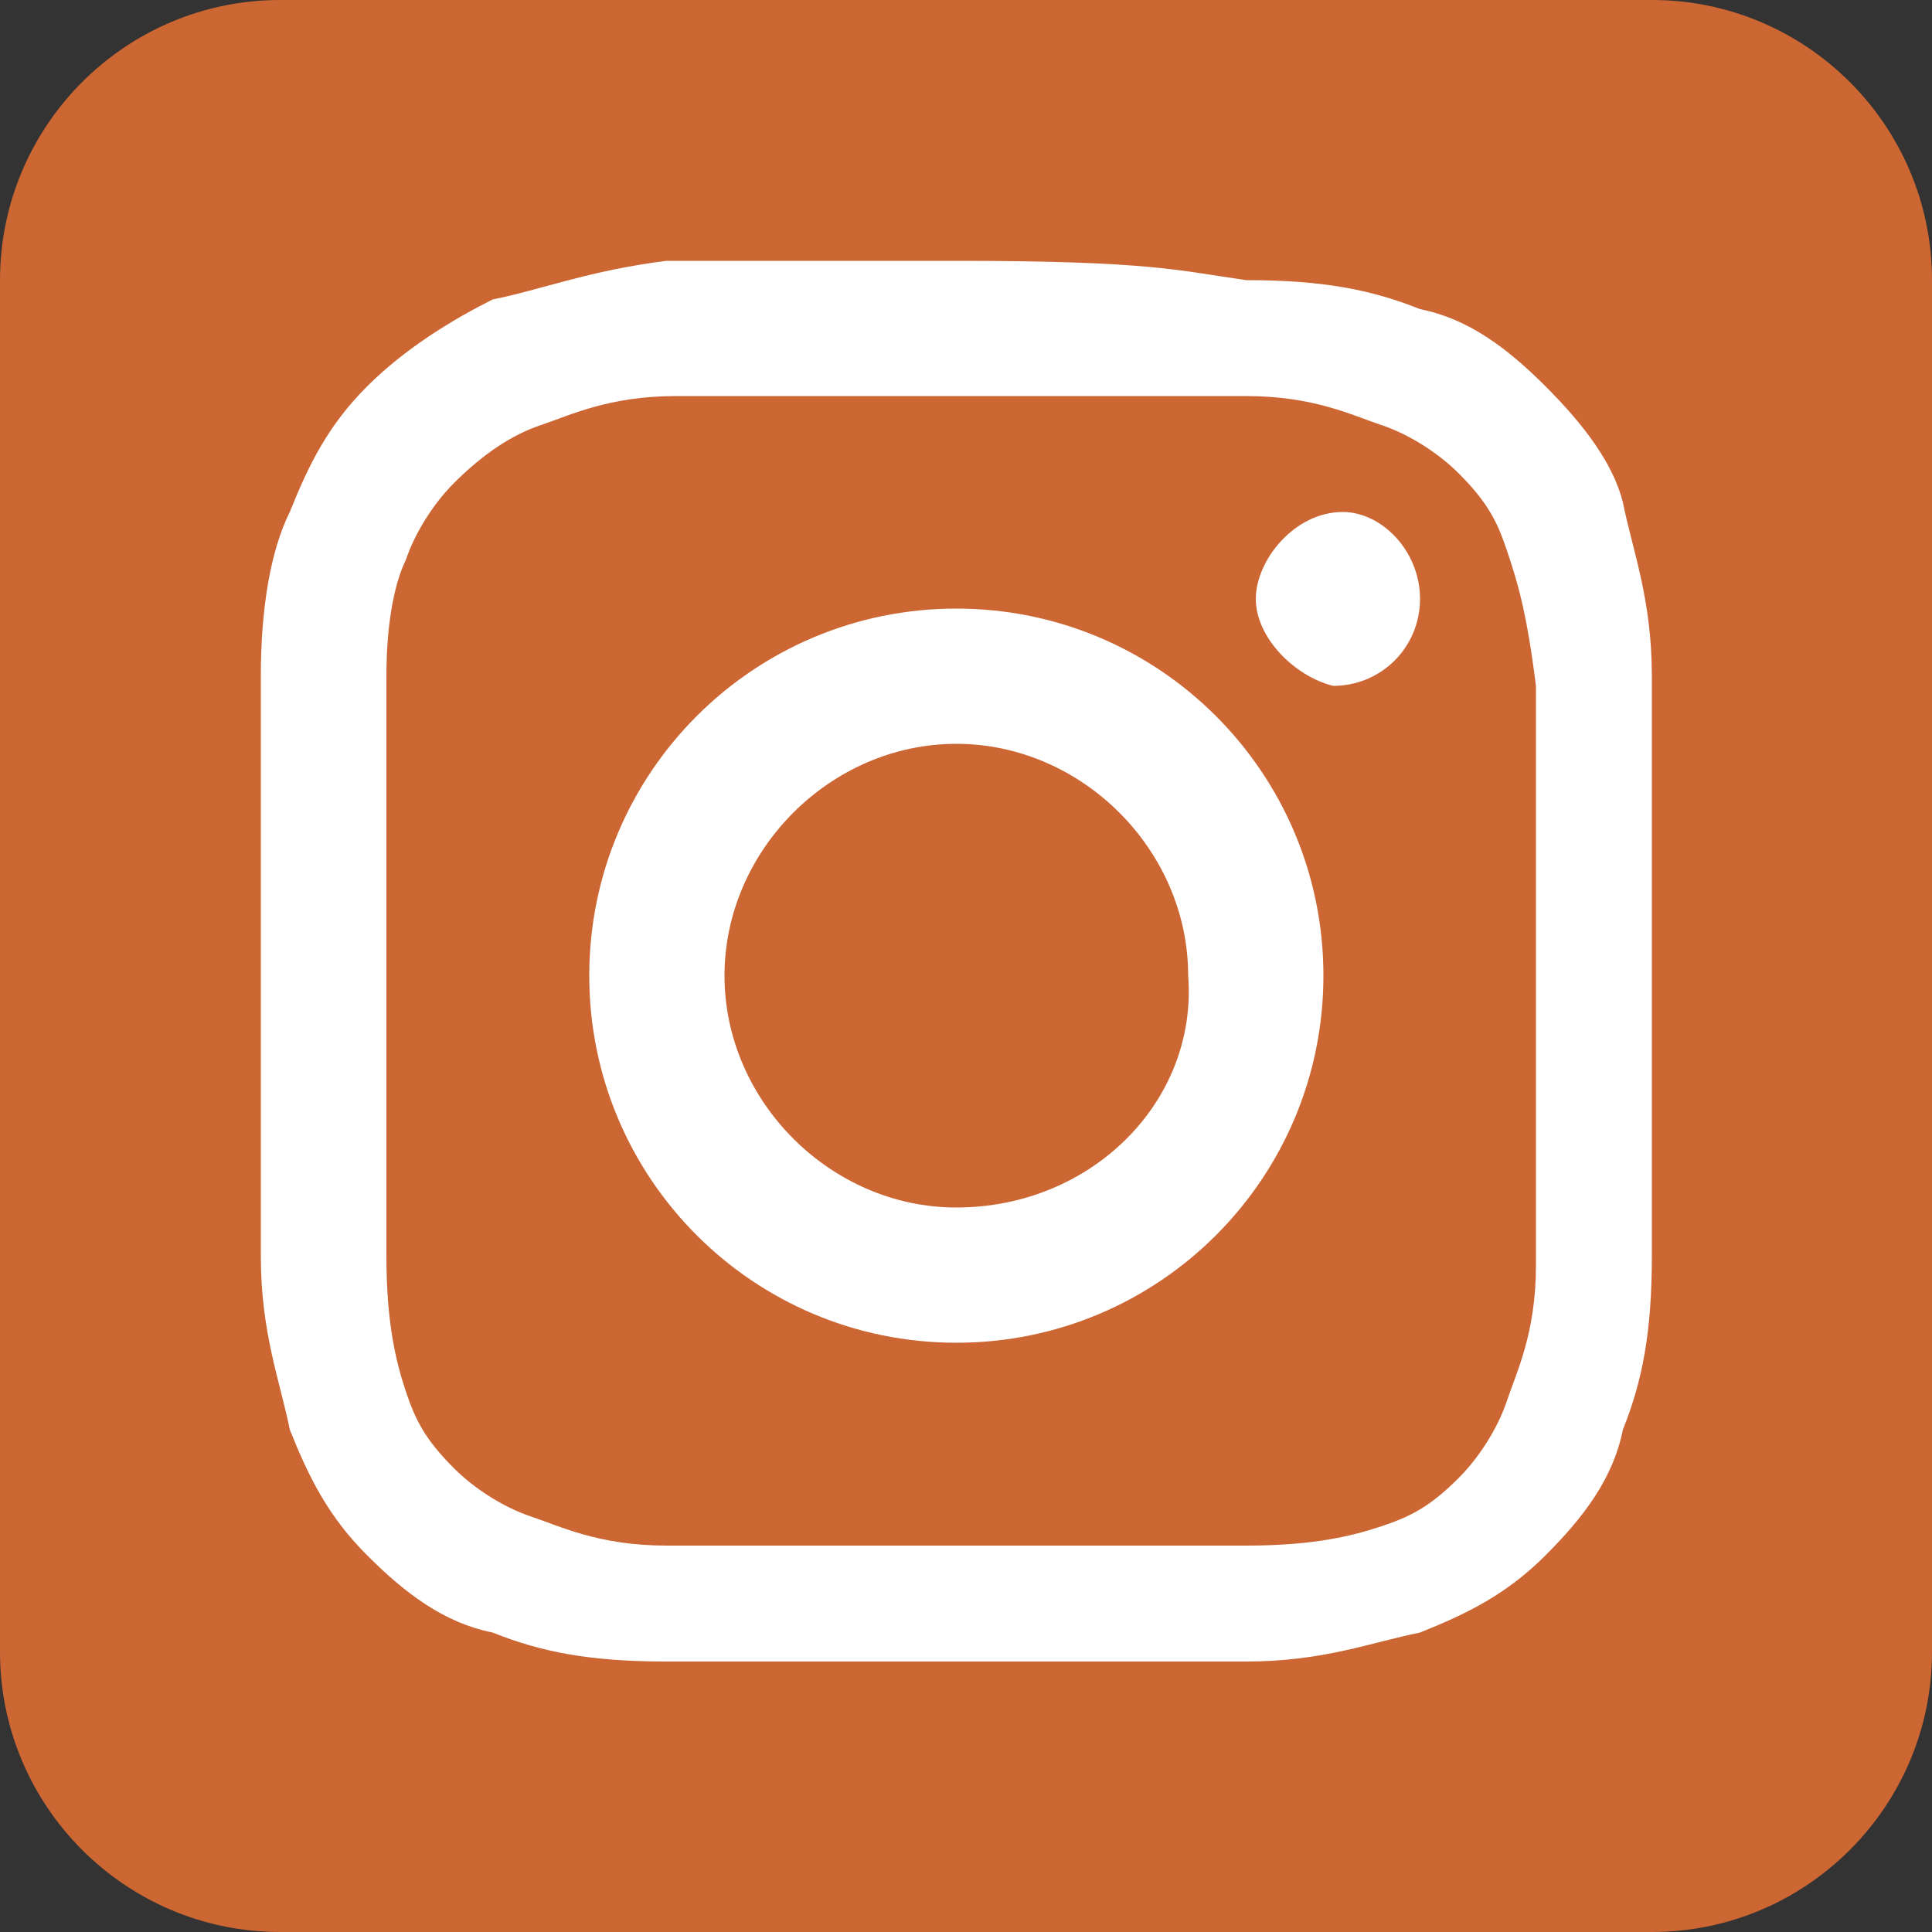
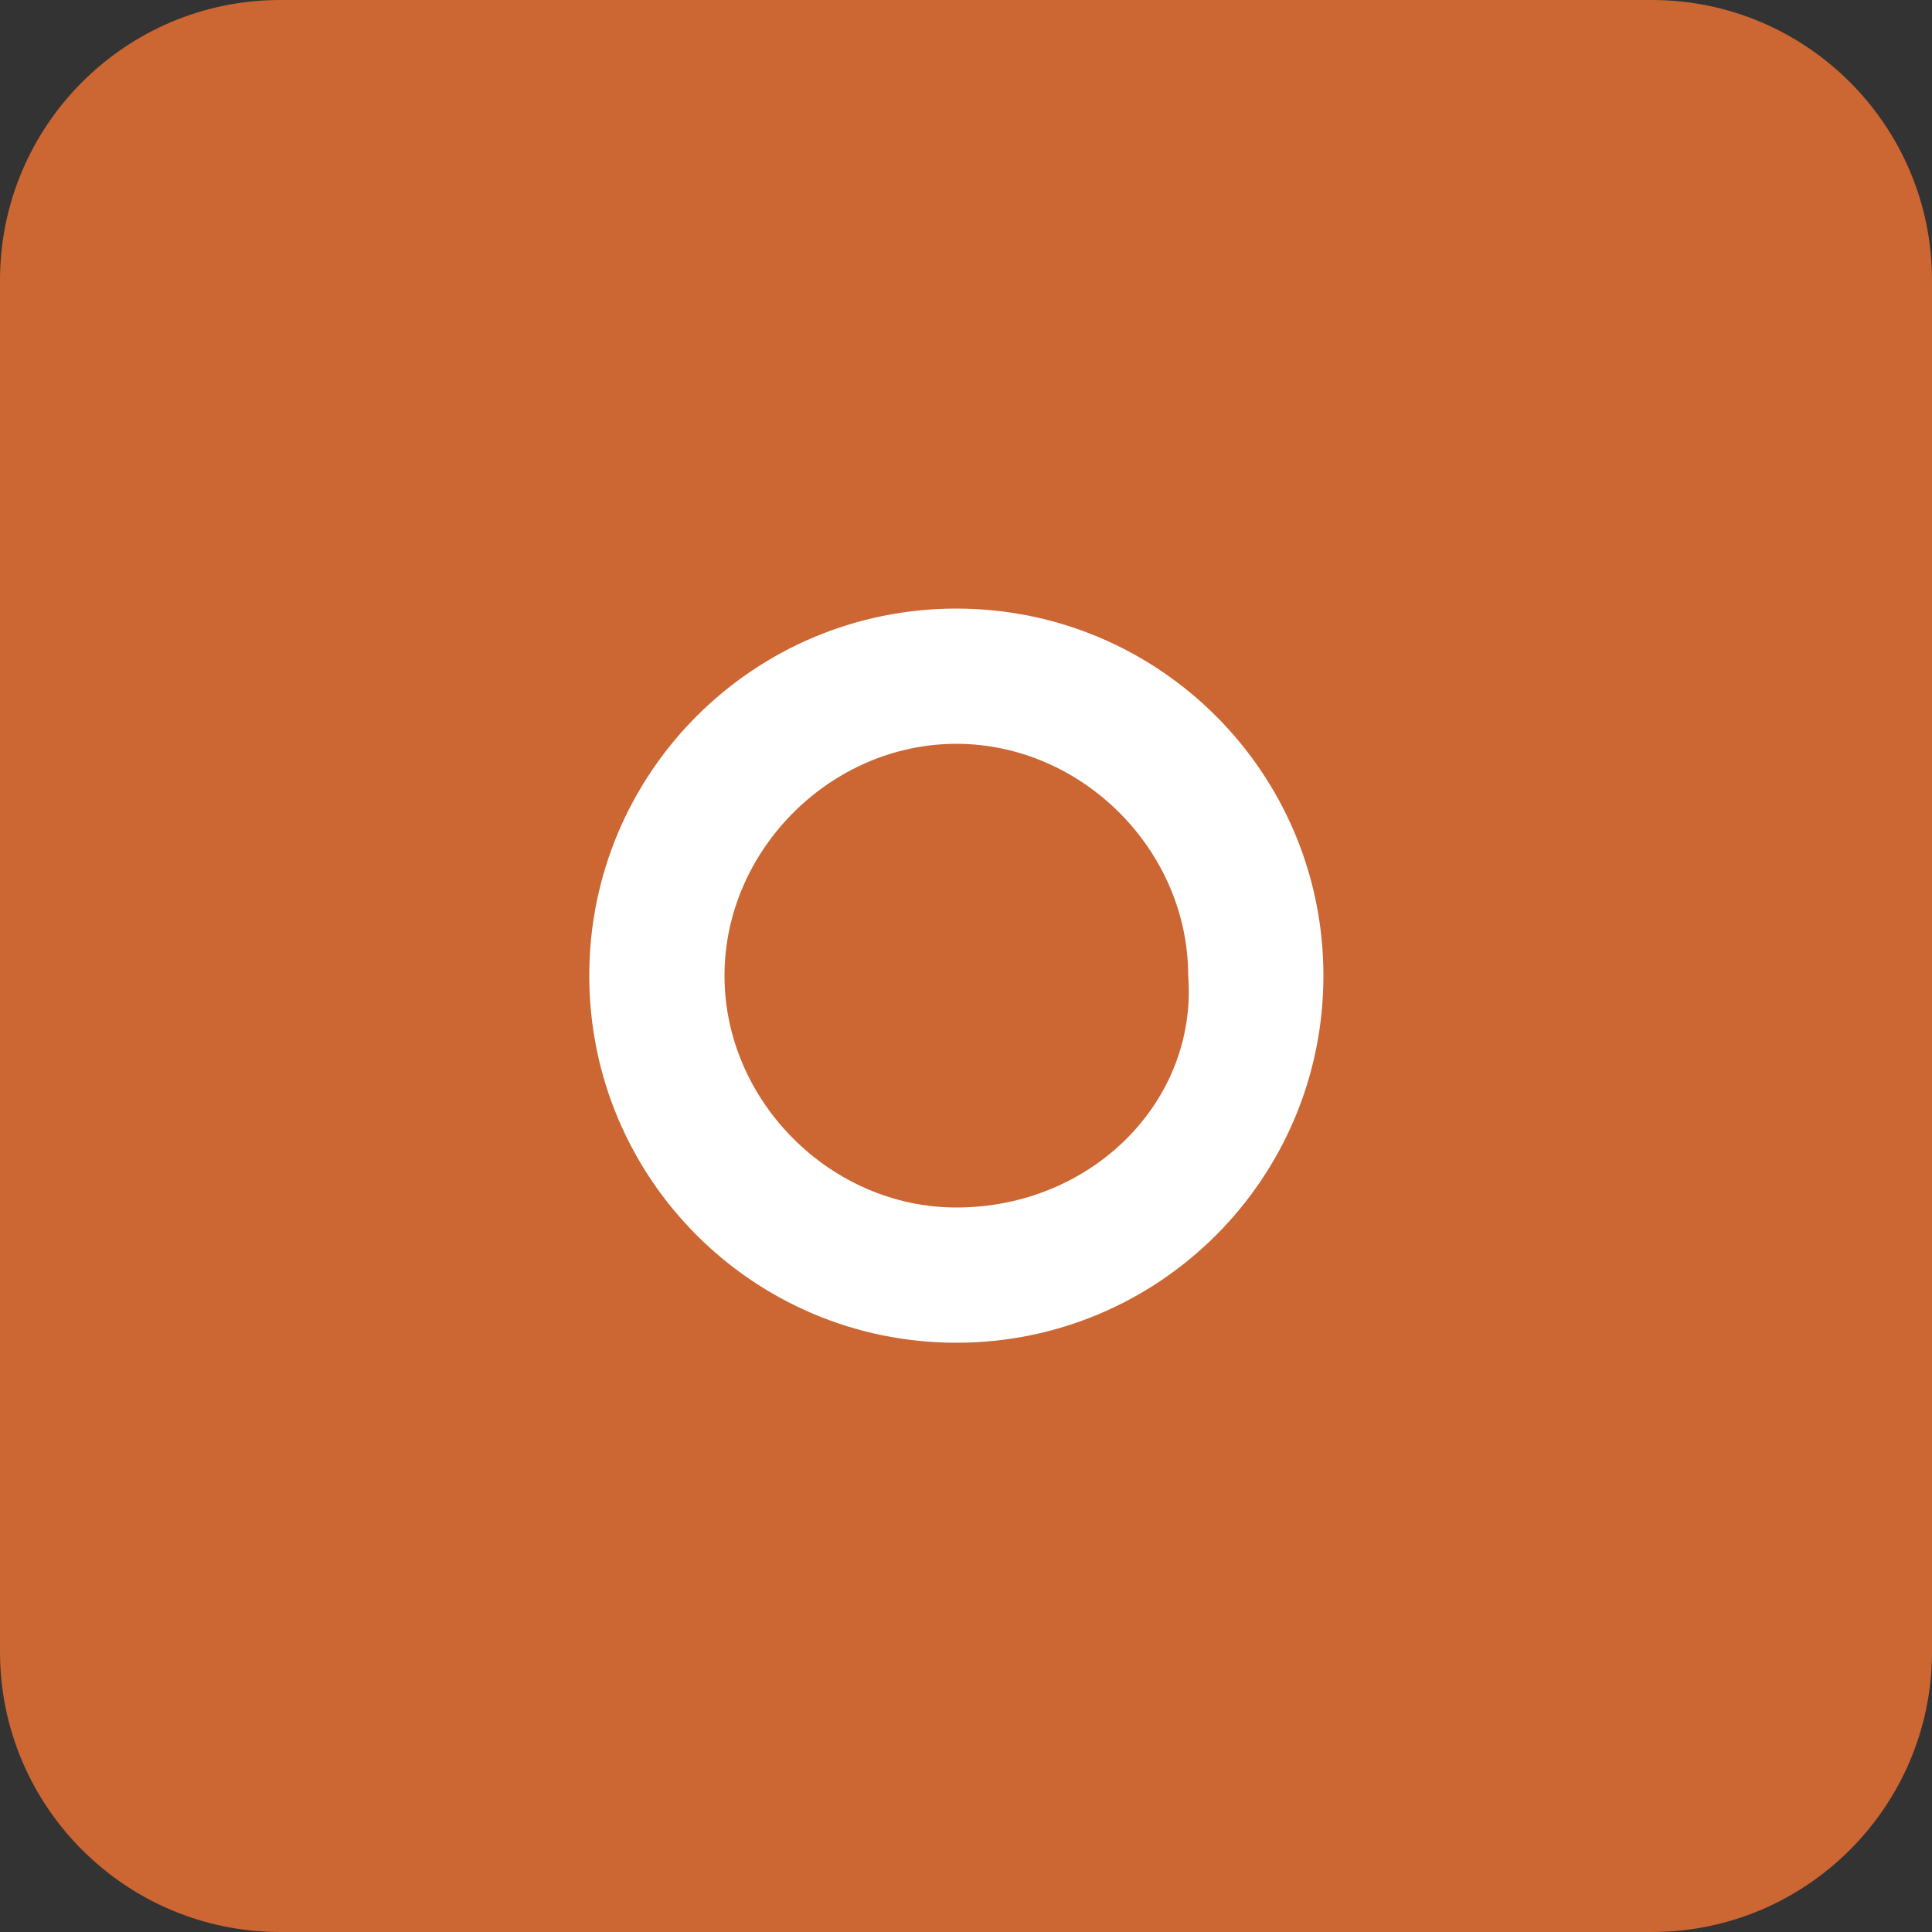
<svg xmlns="http://www.w3.org/2000/svg" version="1.1" id="レイヤー_1" x="0px" y="0px" viewBox="0 0 20 20" style="enable-background:new 0 0 20 20;" xml:space="preserve">
  <rect x="0" y="0" width="20" height="20" fill="#333333" stroke="none" />
  <style type="text/css">
	.st0{fill:#CC6633;}
	.st1{fill:#FFFFFF;}
</style>
  <g>
    <path class="st0" d="M17.1,20H2.9C1.3,20,0,18.7,0,17.1V2.9C0,1.3,1.3,0,2.9,0h14.2C18.7,0,20,1.3,20,2.9v14.2   C20,18.7,18.7,20,17.1,20z" />
-     <path class="st1" d="M9.9,4.1c2,0,2.2,0,3,0c0.7,0,1.1,0.2,1.4,0.3c0.3,0.1,0.6,0.3,0.8,0.5c0.3,0.3,0.4,0.5,0.5,0.8   s0.2,0.6,0.3,1.4c0,0.8,0,1,0,3s0,2.2,0,3c0,0.7-0.2,1.1-0.3,1.4c-0.1,0.3-0.3,0.6-0.5,0.8c-0.3,0.3-0.5,0.4-0.8,0.5   C14,15.9,13.6,16,12.9,16c-0.8,0-1,0-3,0s-2.2,0-3,0c-0.7,0-1.1-0.2-1.4-0.3s-0.6-0.3-0.8-0.5c-0.3-0.3-0.4-0.5-0.5-0.8   C4.1,14.1,4,13.7,4,13c0-0.8,0-1,0-3s0-2.2,0-3c0-0.6,0.1-1,0.2-1.2C4.3,5.5,4.5,5.2,4.7,5C5,4.7,5.3,4.5,5.6,4.4   C5.9,4.3,6.3,4.1,7,4.1S8,4.1,9.9,4.1 M9.9,2.7c-2,0-2.2,0-3,0C6.1,2.8,5.6,3,5.1,3.1C4.7,3.3,4.2,3.6,3.8,4S3.2,4.8,3,5.3   C2.8,5.7,2.7,6.3,2.7,7c0,0.8,0,1,0,3s0,2.2,0,3s0.2,1.3,0.3,1.8c0.2,0.5,0.4,0.9,0.8,1.3c0.4,0.4,0.8,0.7,1.3,0.8   c0.5,0.2,1,0.3,1.8,0.3s1,0,3,0s2.2,0,3,0s1.3-0.2,1.8-0.3c0.5-0.2,0.9-0.4,1.3-0.8c0.4-0.4,0.7-0.8,0.8-1.3c0.2-0.5,0.3-1,0.3-1.8   s0-1,0-3s0-2.2,0-3s-0.2-1.3-0.3-1.8C16.7,4.8,16.4,4.4,16,4s-0.8-0.7-1.3-0.8c-0.5-0.2-1-0.3-1.8-0.3C12.2,2.8,11.9,2.7,9.9,2.7   L9.9,2.7z" />
    <path class="st1" d="M9.9,6.3c-2.1,0-3.8,1.7-3.8,3.8s1.7,3.8,3.8,3.8s3.8-1.7,3.8-3.8S12,6.3,9.9,6.3z M9.9,12.5   c-1.3,0-2.4-1.1-2.4-2.4s1.1-2.4,2.4-2.4s2.4,1.1,2.4,2.4C12.4,11.4,11.3,12.5,9.9,12.5z" />
-     <path class="st1" d="M14.7,6.2c0,0.5-0.4,0.9-0.9,0.9C13.4,7,13,6.6,13,6.2s0.4-0.9,0.9-0.9C14.3,5.3,14.7,5.7,14.7,6.2z" />
  </g>
</svg>